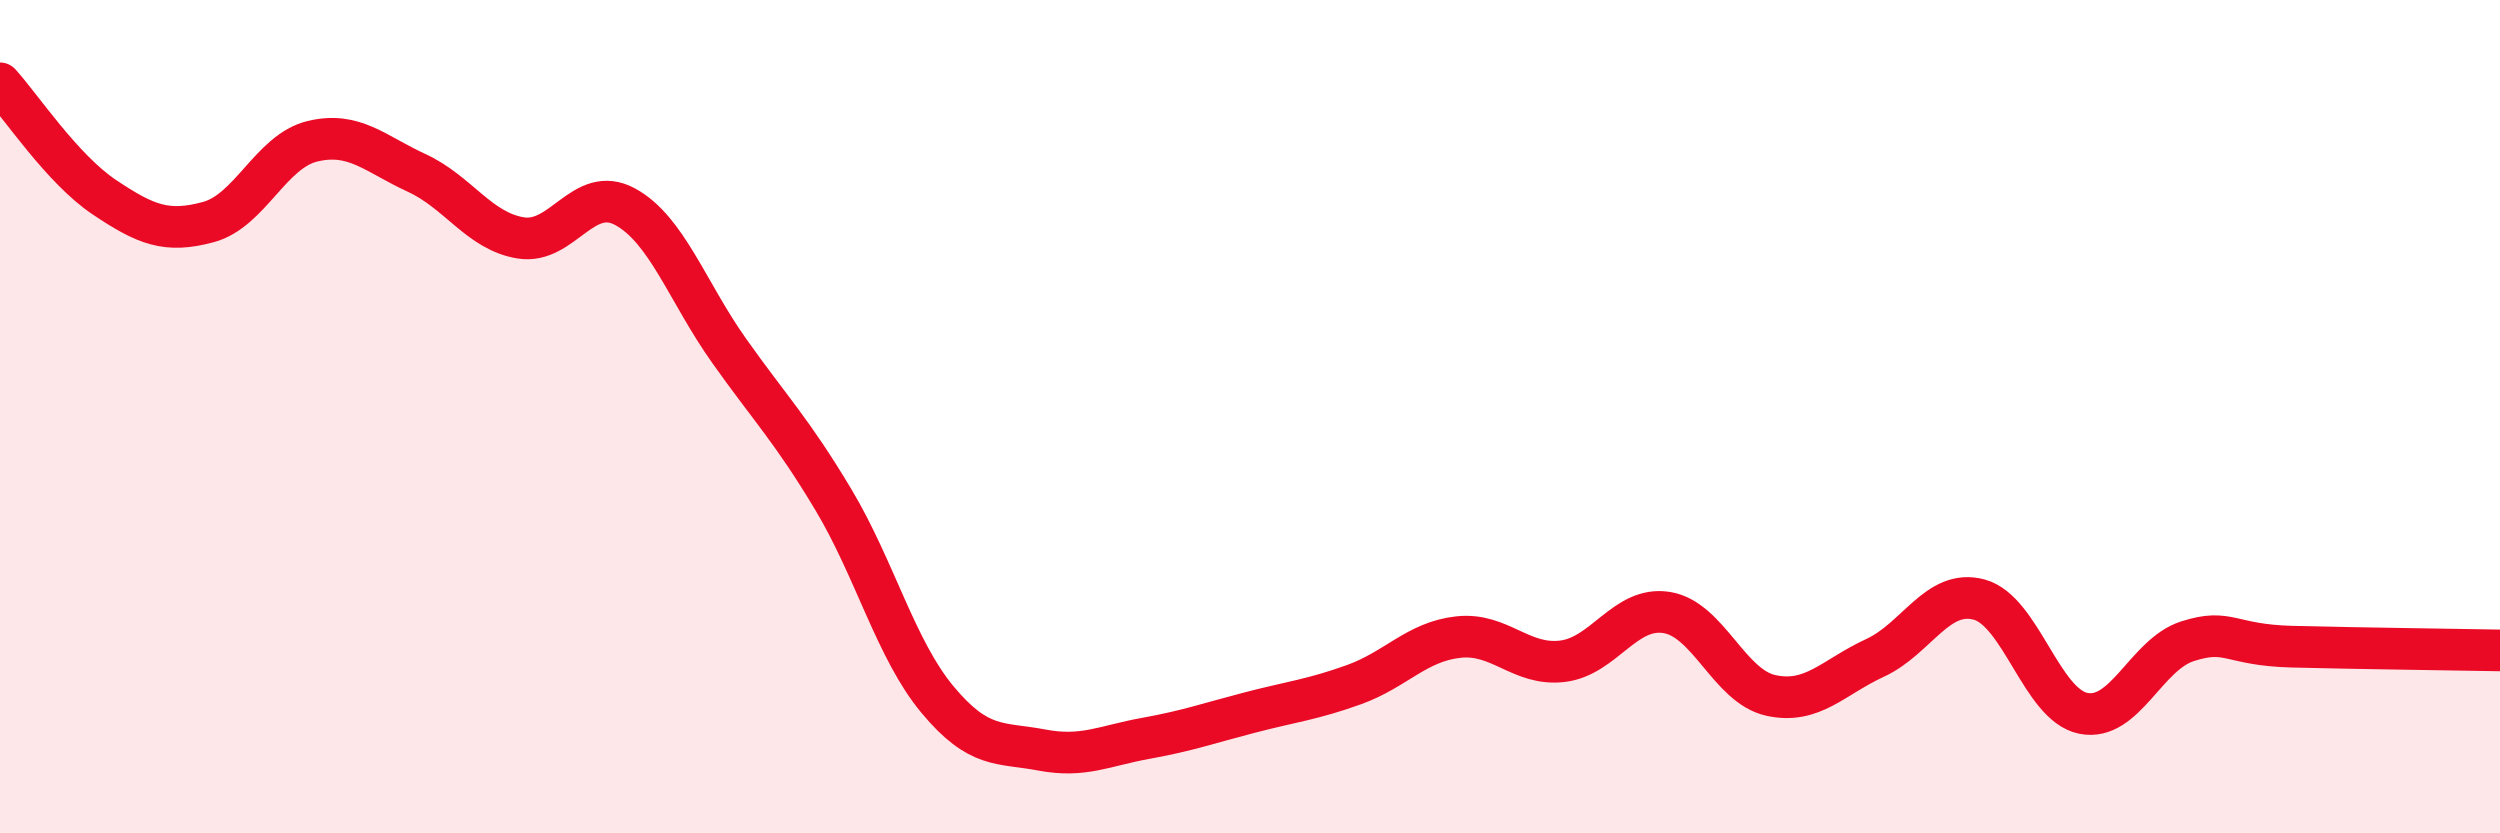
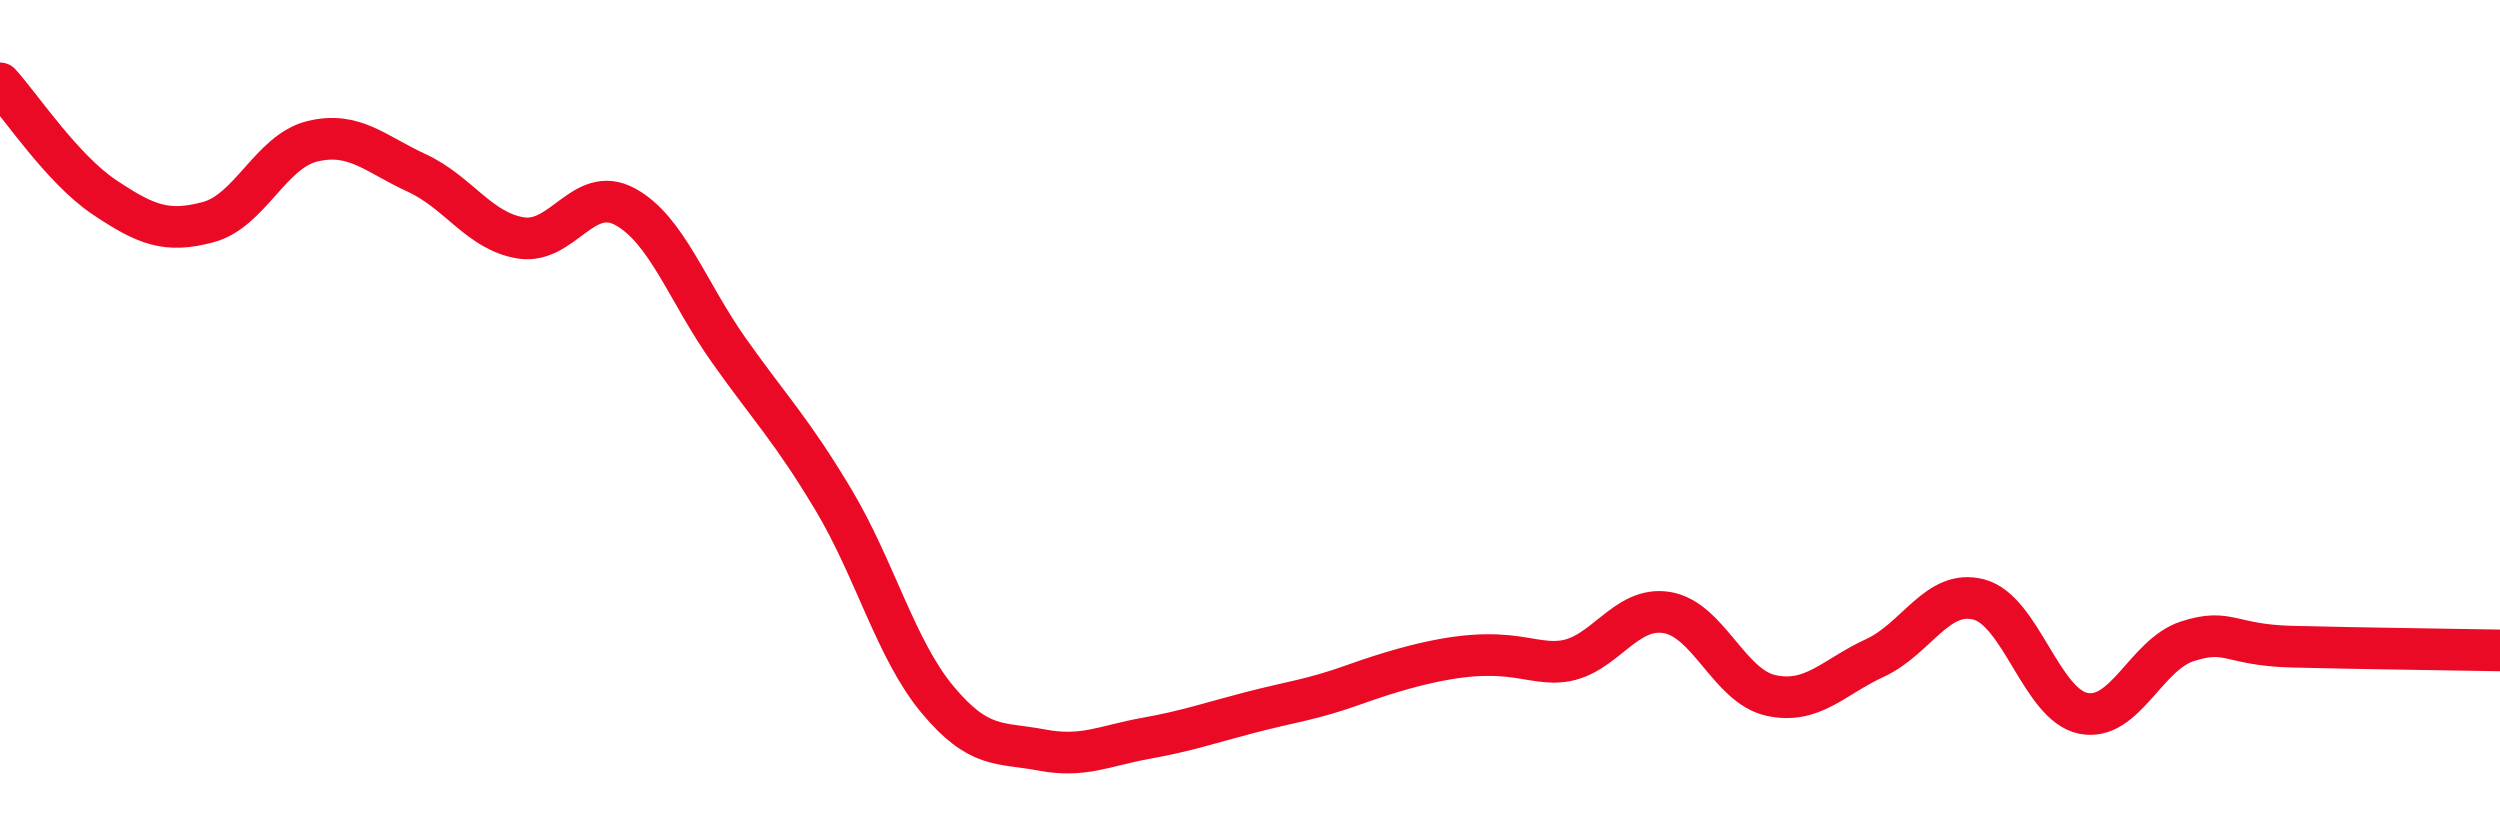
<svg xmlns="http://www.w3.org/2000/svg" width="60" height="20" viewBox="0 0 60 20">
-   <path d="M 0,2 C 0.5,2.55 1.5,4.06 2.5,4.73 C 3.5,5.4 4,5.6 5,5.33 C 6,5.06 6.5,3.63 7.5,3.39 C 8.5,3.15 9,3.69 10,4.15 C 11,4.61 11.5,5.55 12.5,5.71 C 13.5,5.87 14,4.42 15,4.96 C 16,5.5 16.5,7.01 17.5,8.42 C 18.5,9.83 19,10.32 20,11.99 C 21,13.66 21.5,15.59 22.5,16.79 C 23.5,17.99 24,17.81 25,18 C 26,18.19 26.5,17.9 27.5,17.72 C 28.5,17.54 29,17.36 30,17.1 C 31,16.84 31.5,16.79 32.5,16.43 C 33.5,16.07 34,15.4 35,15.29 C 36,15.18 36.5,15.99 37.5,15.87 C 38.5,15.75 39,14.54 40,14.7 C 41,14.86 41.5,16.47 42.5,16.69 C 43.5,16.91 44,16.25 45,15.79 C 46,15.33 46.5,14.12 47.5,14.39 C 48.5,14.66 49,16.92 50,17.12 C 51,17.32 51.5,15.71 52.5,15.39 C 53.5,15.07 53.5,15.48 55,15.52 C 56.5,15.56 59,15.59 60,15.61L60 20L0 20Z" fill="#EB0A25" opacity="0.1" stroke-linecap="round" stroke-linejoin="round" />
-   <path d="M 0,2 C 0.5,2.55 1.5,4.06 2.5,4.73 C 3.5,5.4 4,5.6 5,5.33 C 6,5.06 6.5,3.63 7.5,3.39 C 8.5,3.15 9,3.69 10,4.15 C 11,4.61 11.5,5.55 12.5,5.71 C 13.5,5.87 14,4.42 15,4.96 C 16,5.5 16.5,7.01 17.5,8.42 C 18.5,9.83 19,10.32 20,11.99 C 21,13.66 21.5,15.59 22.5,16.79 C 23.5,17.99 24,17.81 25,18 C 26,18.19 26.5,17.9 27.5,17.72 C 28.5,17.54 29,17.36 30,17.1 C 31,16.84 31.5,16.79 32.5,16.43 C 33.5,16.07 34,15.4 35,15.29 C 36,15.18 36.5,15.99 37.5,15.87 C 38.5,15.75 39,14.54 40,14.7 C 41,14.86 41.5,16.47 42.5,16.69 C 43.5,16.91 44,16.25 45,15.79 C 46,15.33 46.5,14.12 47.5,14.39 C 48.5,14.66 49,16.92 50,17.12 C 51,17.32 51.5,15.71 52.5,15.39 C 53.5,15.07 53.5,15.48 55,15.52 C 56.5,15.56 59,15.59 60,15.61" stroke="#EB0A25" stroke-width="1" fill="none" stroke-linecap="round" stroke-linejoin="round" />
+   <path d="M 0,2 C 0.5,2.55 1.5,4.06 2.5,4.73 C 3.5,5.4 4,5.6 5,5.33 C 6,5.06 6.5,3.63 7.5,3.39 C 8.5,3.15 9,3.69 10,4.15 C 11,4.61 11.5,5.55 12.5,5.71 C 13.5,5.87 14,4.42 15,4.96 C 16,5.5 16.5,7.01 17.5,8.42 C 18.5,9.83 19,10.32 20,11.99 C 21,13.66 21.5,15.59 22.5,16.79 C 23.5,17.99 24,17.81 25,18 C 26,18.19 26.5,17.9 27.5,17.72 C 28.5,17.54 29,17.36 30,17.1 C 31,16.84 31.5,16.79 32.5,16.43 C 36,15.18 36.5,15.99 37.5,15.87 C 38.5,15.75 39,14.54 40,14.7 C 41,14.86 41.5,16.47 42.5,16.69 C 43.5,16.91 44,16.25 45,15.79 C 46,15.33 46.5,14.12 47.5,14.39 C 48.5,14.66 49,16.92 50,17.12 C 51,17.32 51.5,15.71 52.5,15.39 C 53.5,15.07 53.5,15.48 55,15.52 C 56.5,15.56 59,15.59 60,15.61" stroke="#EB0A25" stroke-width="1" fill="none" stroke-linecap="round" stroke-linejoin="round" />
</svg>